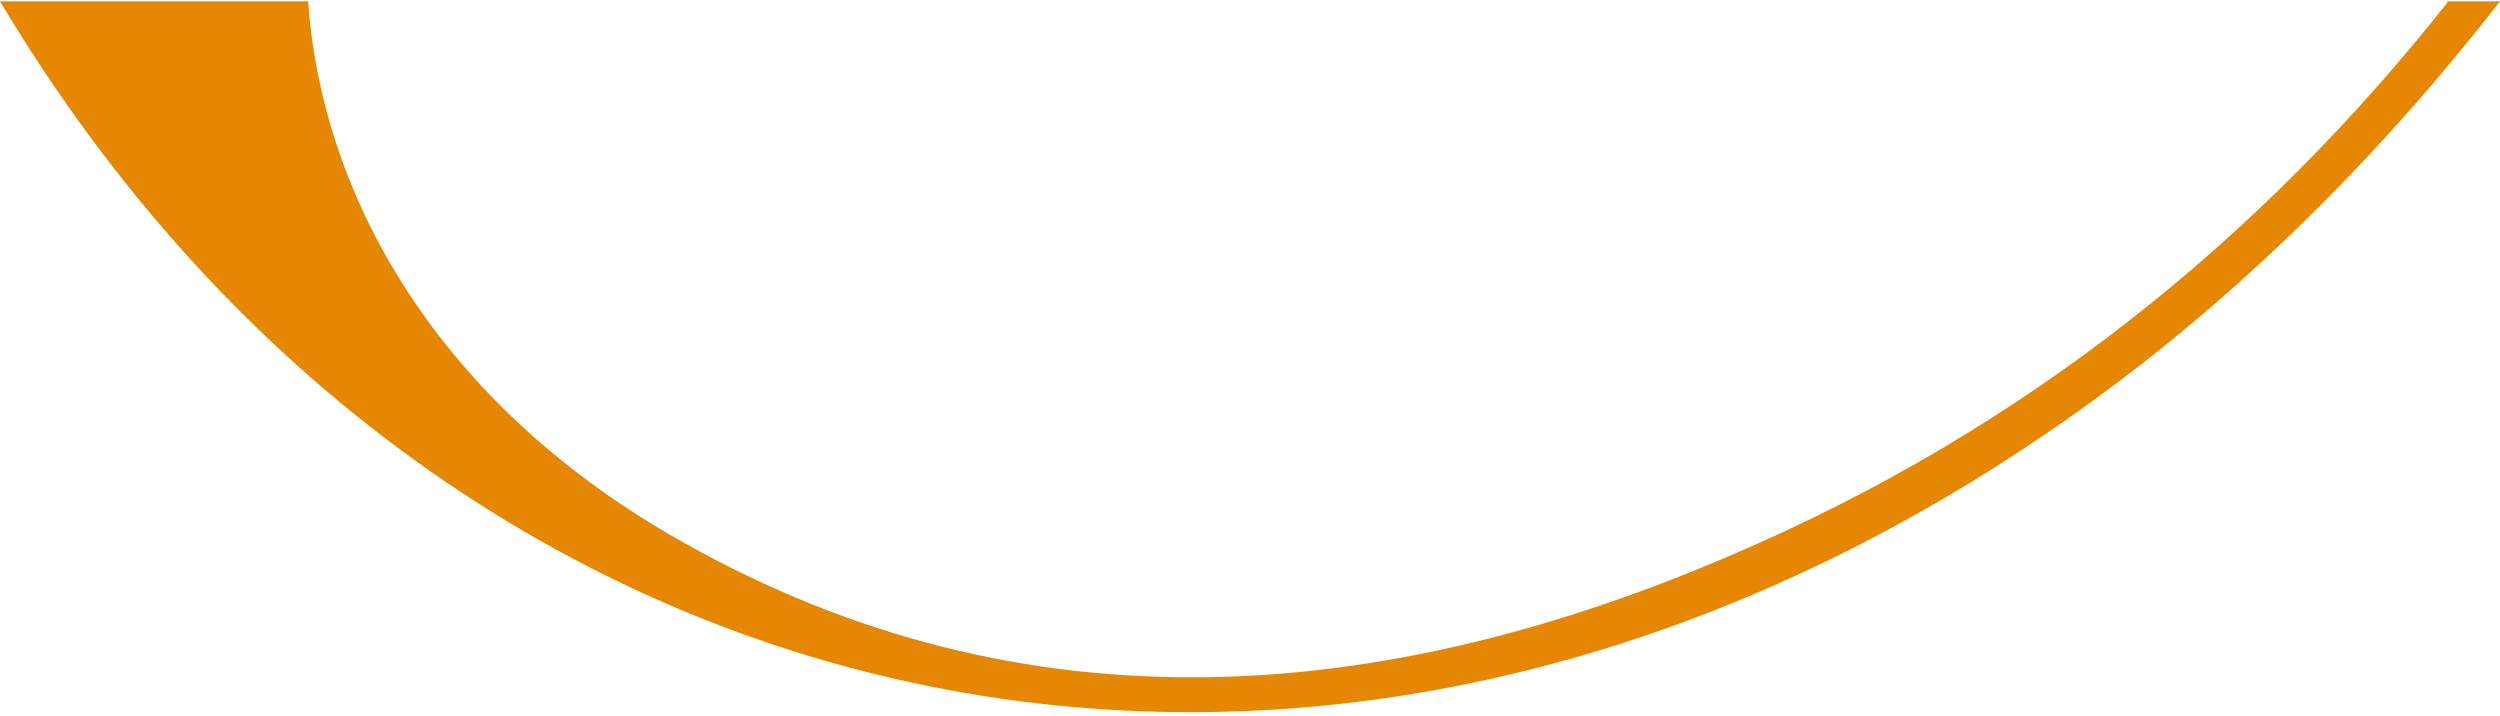
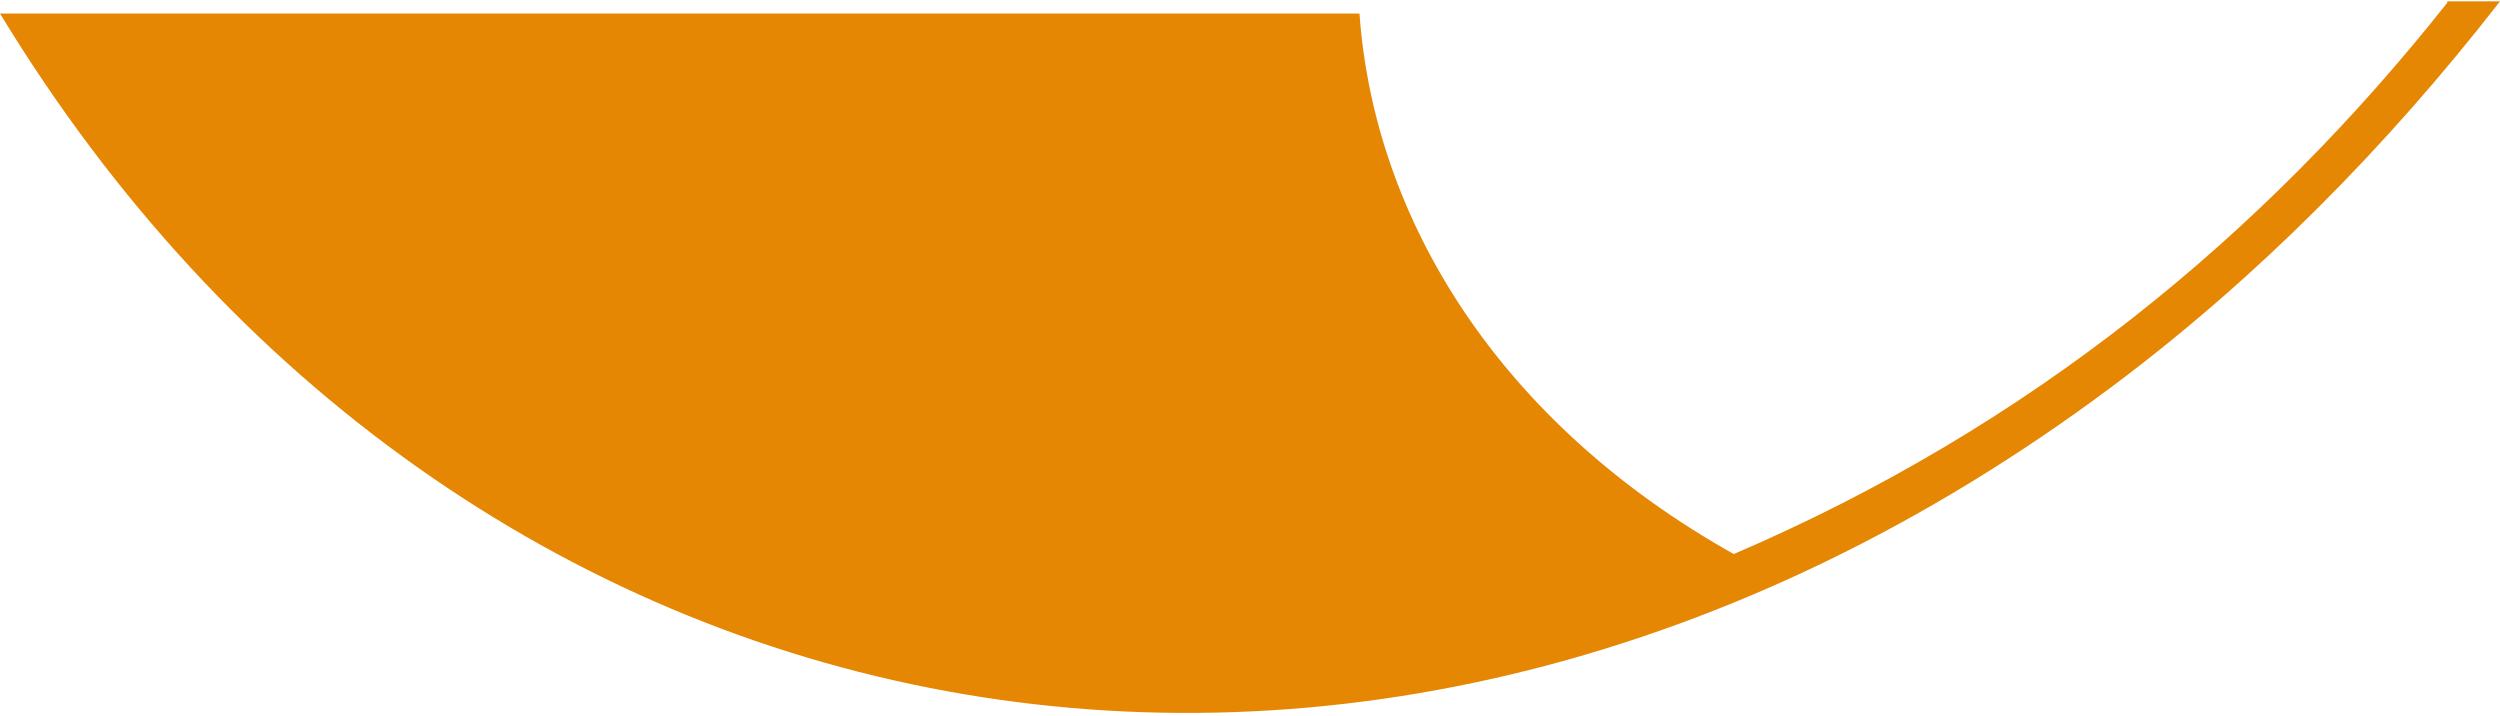
<svg xmlns="http://www.w3.org/2000/svg" version="1.1" id="Camada_1" x="0px" y="0px" viewBox="0 0 185 53" style="enable-background:new 0 0 185 53;" xml:space="preserve">
  <style type="text/css">
	.st0{fill:#E58703;}
</style>
-   <path class="st0" d="M181.1,0.2c-13.7,17.3-30.9,31.4-52.8,40.8C102.6,52.1,76,54.5,50.5,40.1c-17.3-9.7-26.6-24.7-27.7-40H0  C33.7,56.5,100.9,70,156.3,28.6c10.7-8,20.3-17.7,28.7-28.5h-3.9V0.2z" />
+   <path class="st0" d="M181.1,0.2c-13.7,17.3-30.9,31.4-52.8,40.8c-17.3-9.7-26.6-24.7-27.7-40H0  C33.7,56.5,100.9,70,156.3,28.6c10.7-8,20.3-17.7,28.7-28.5h-3.9V0.2z" />
</svg>